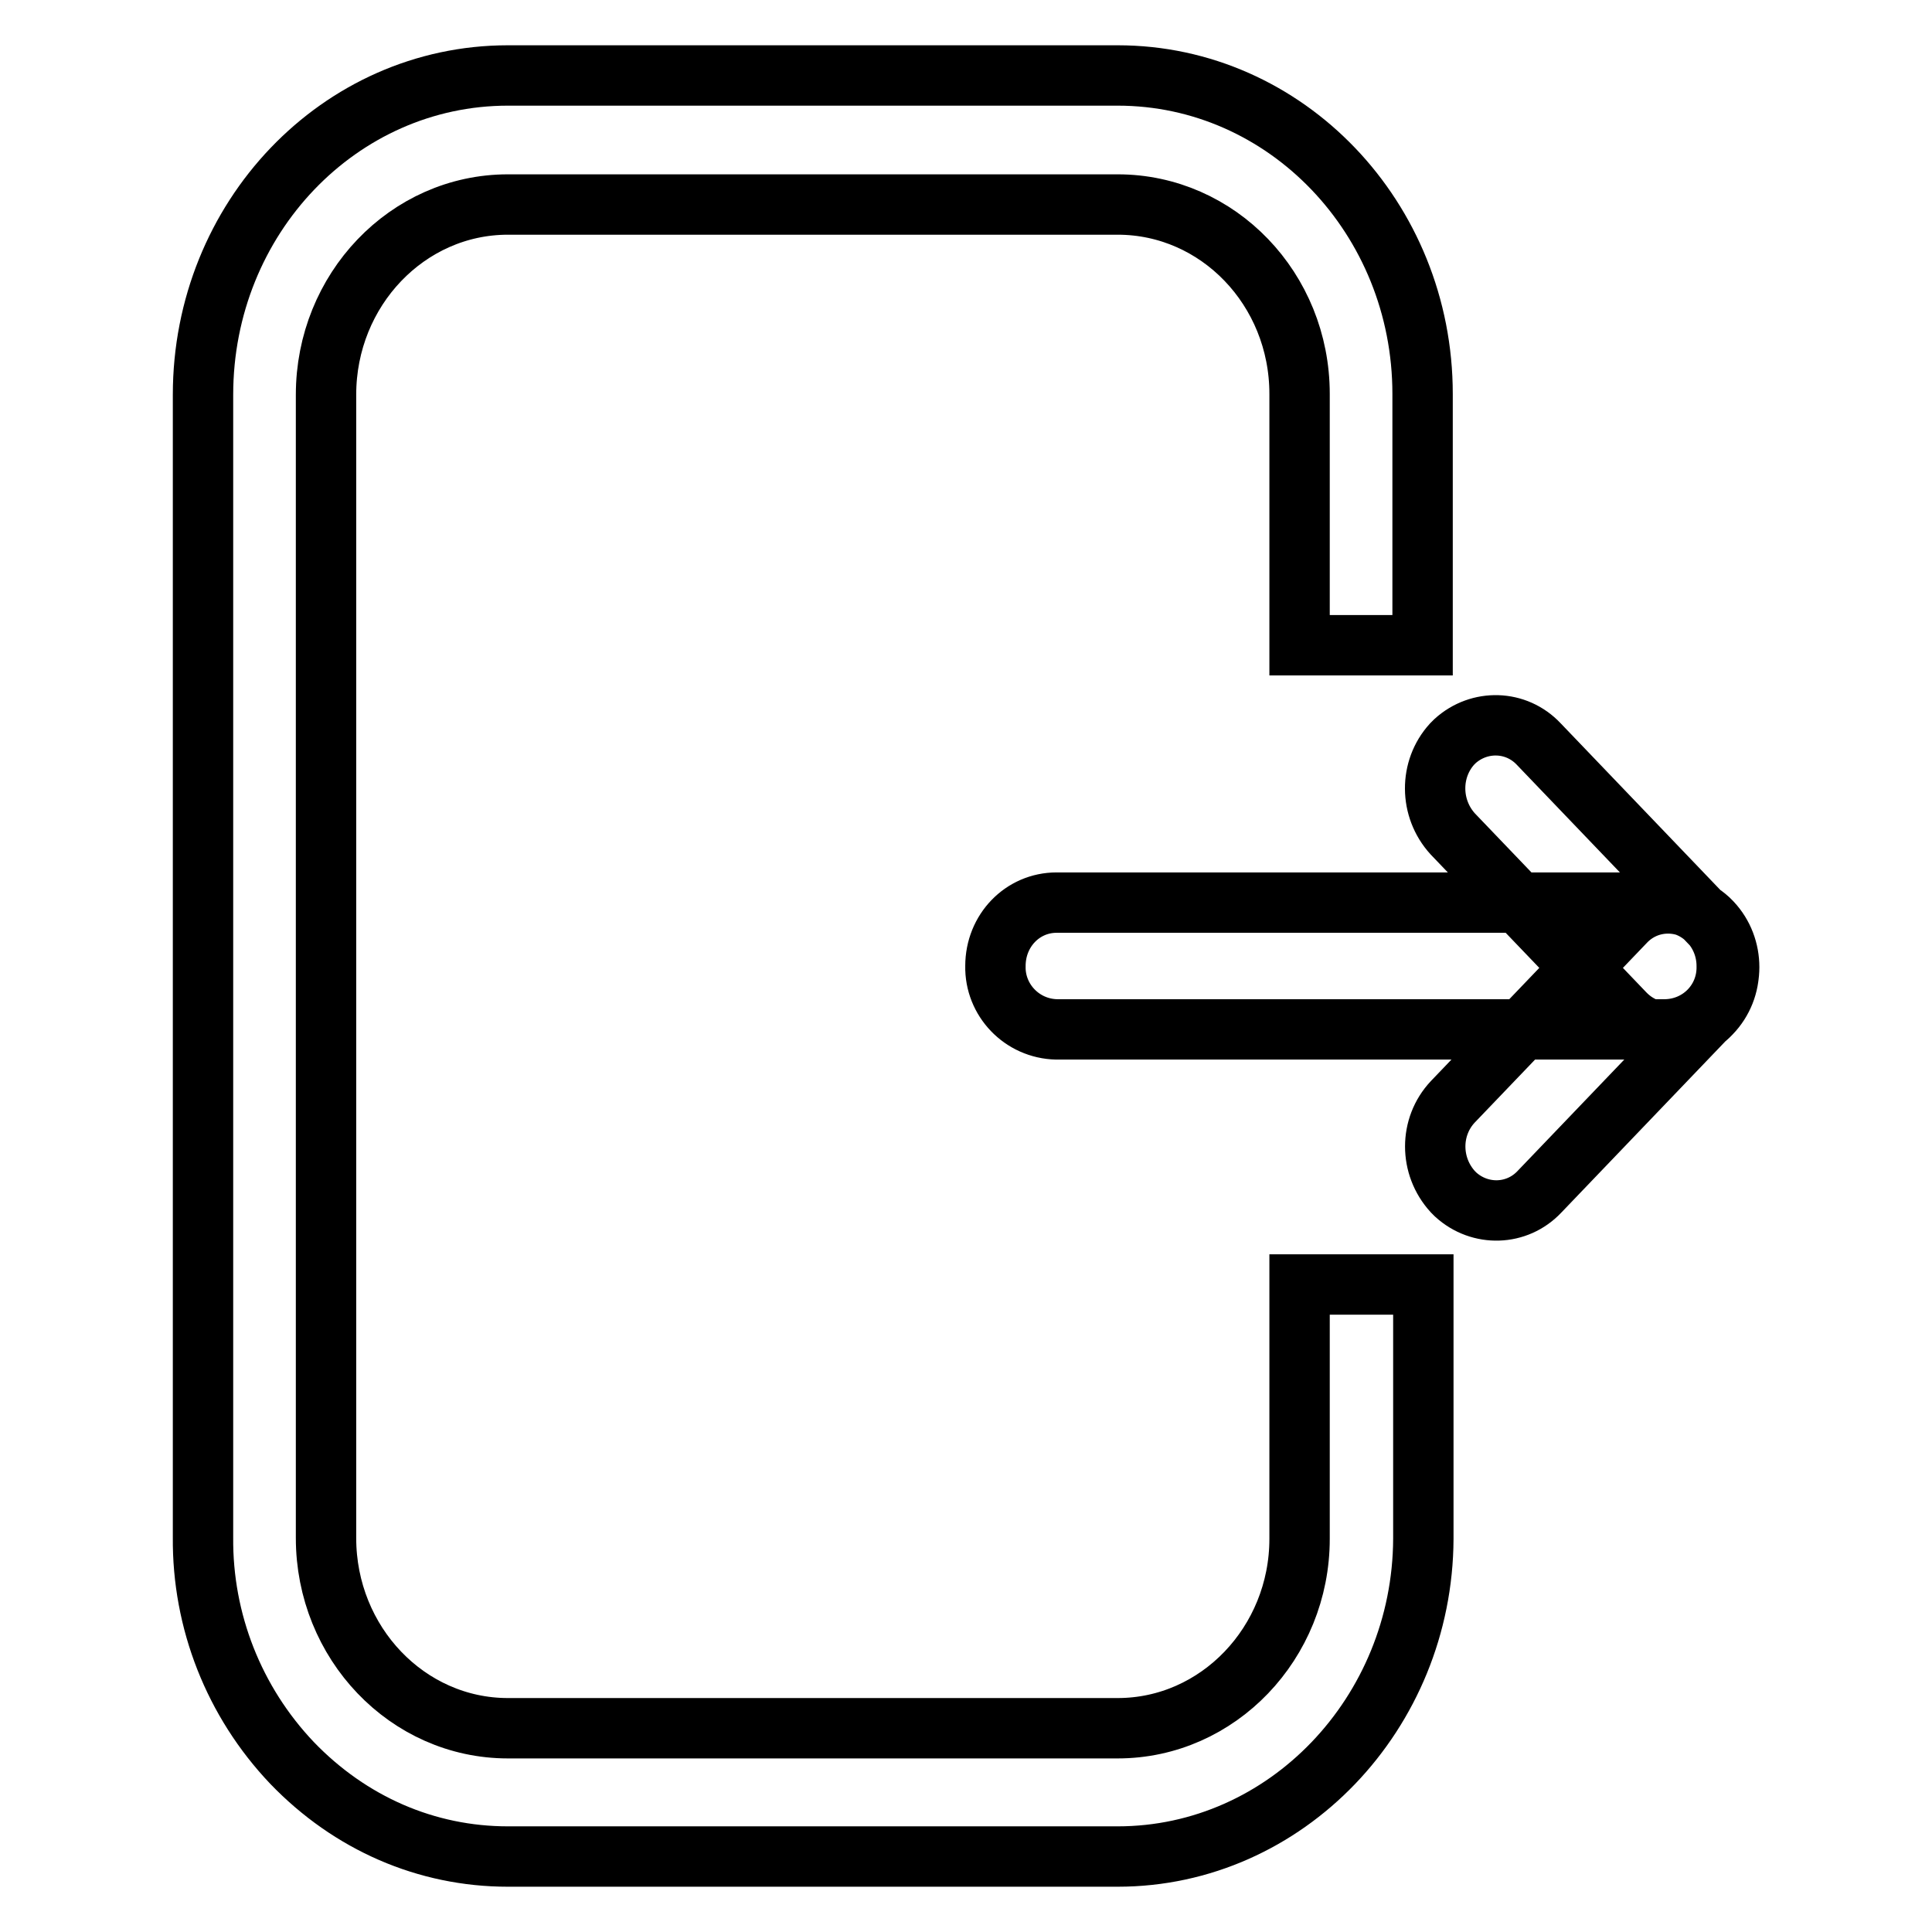
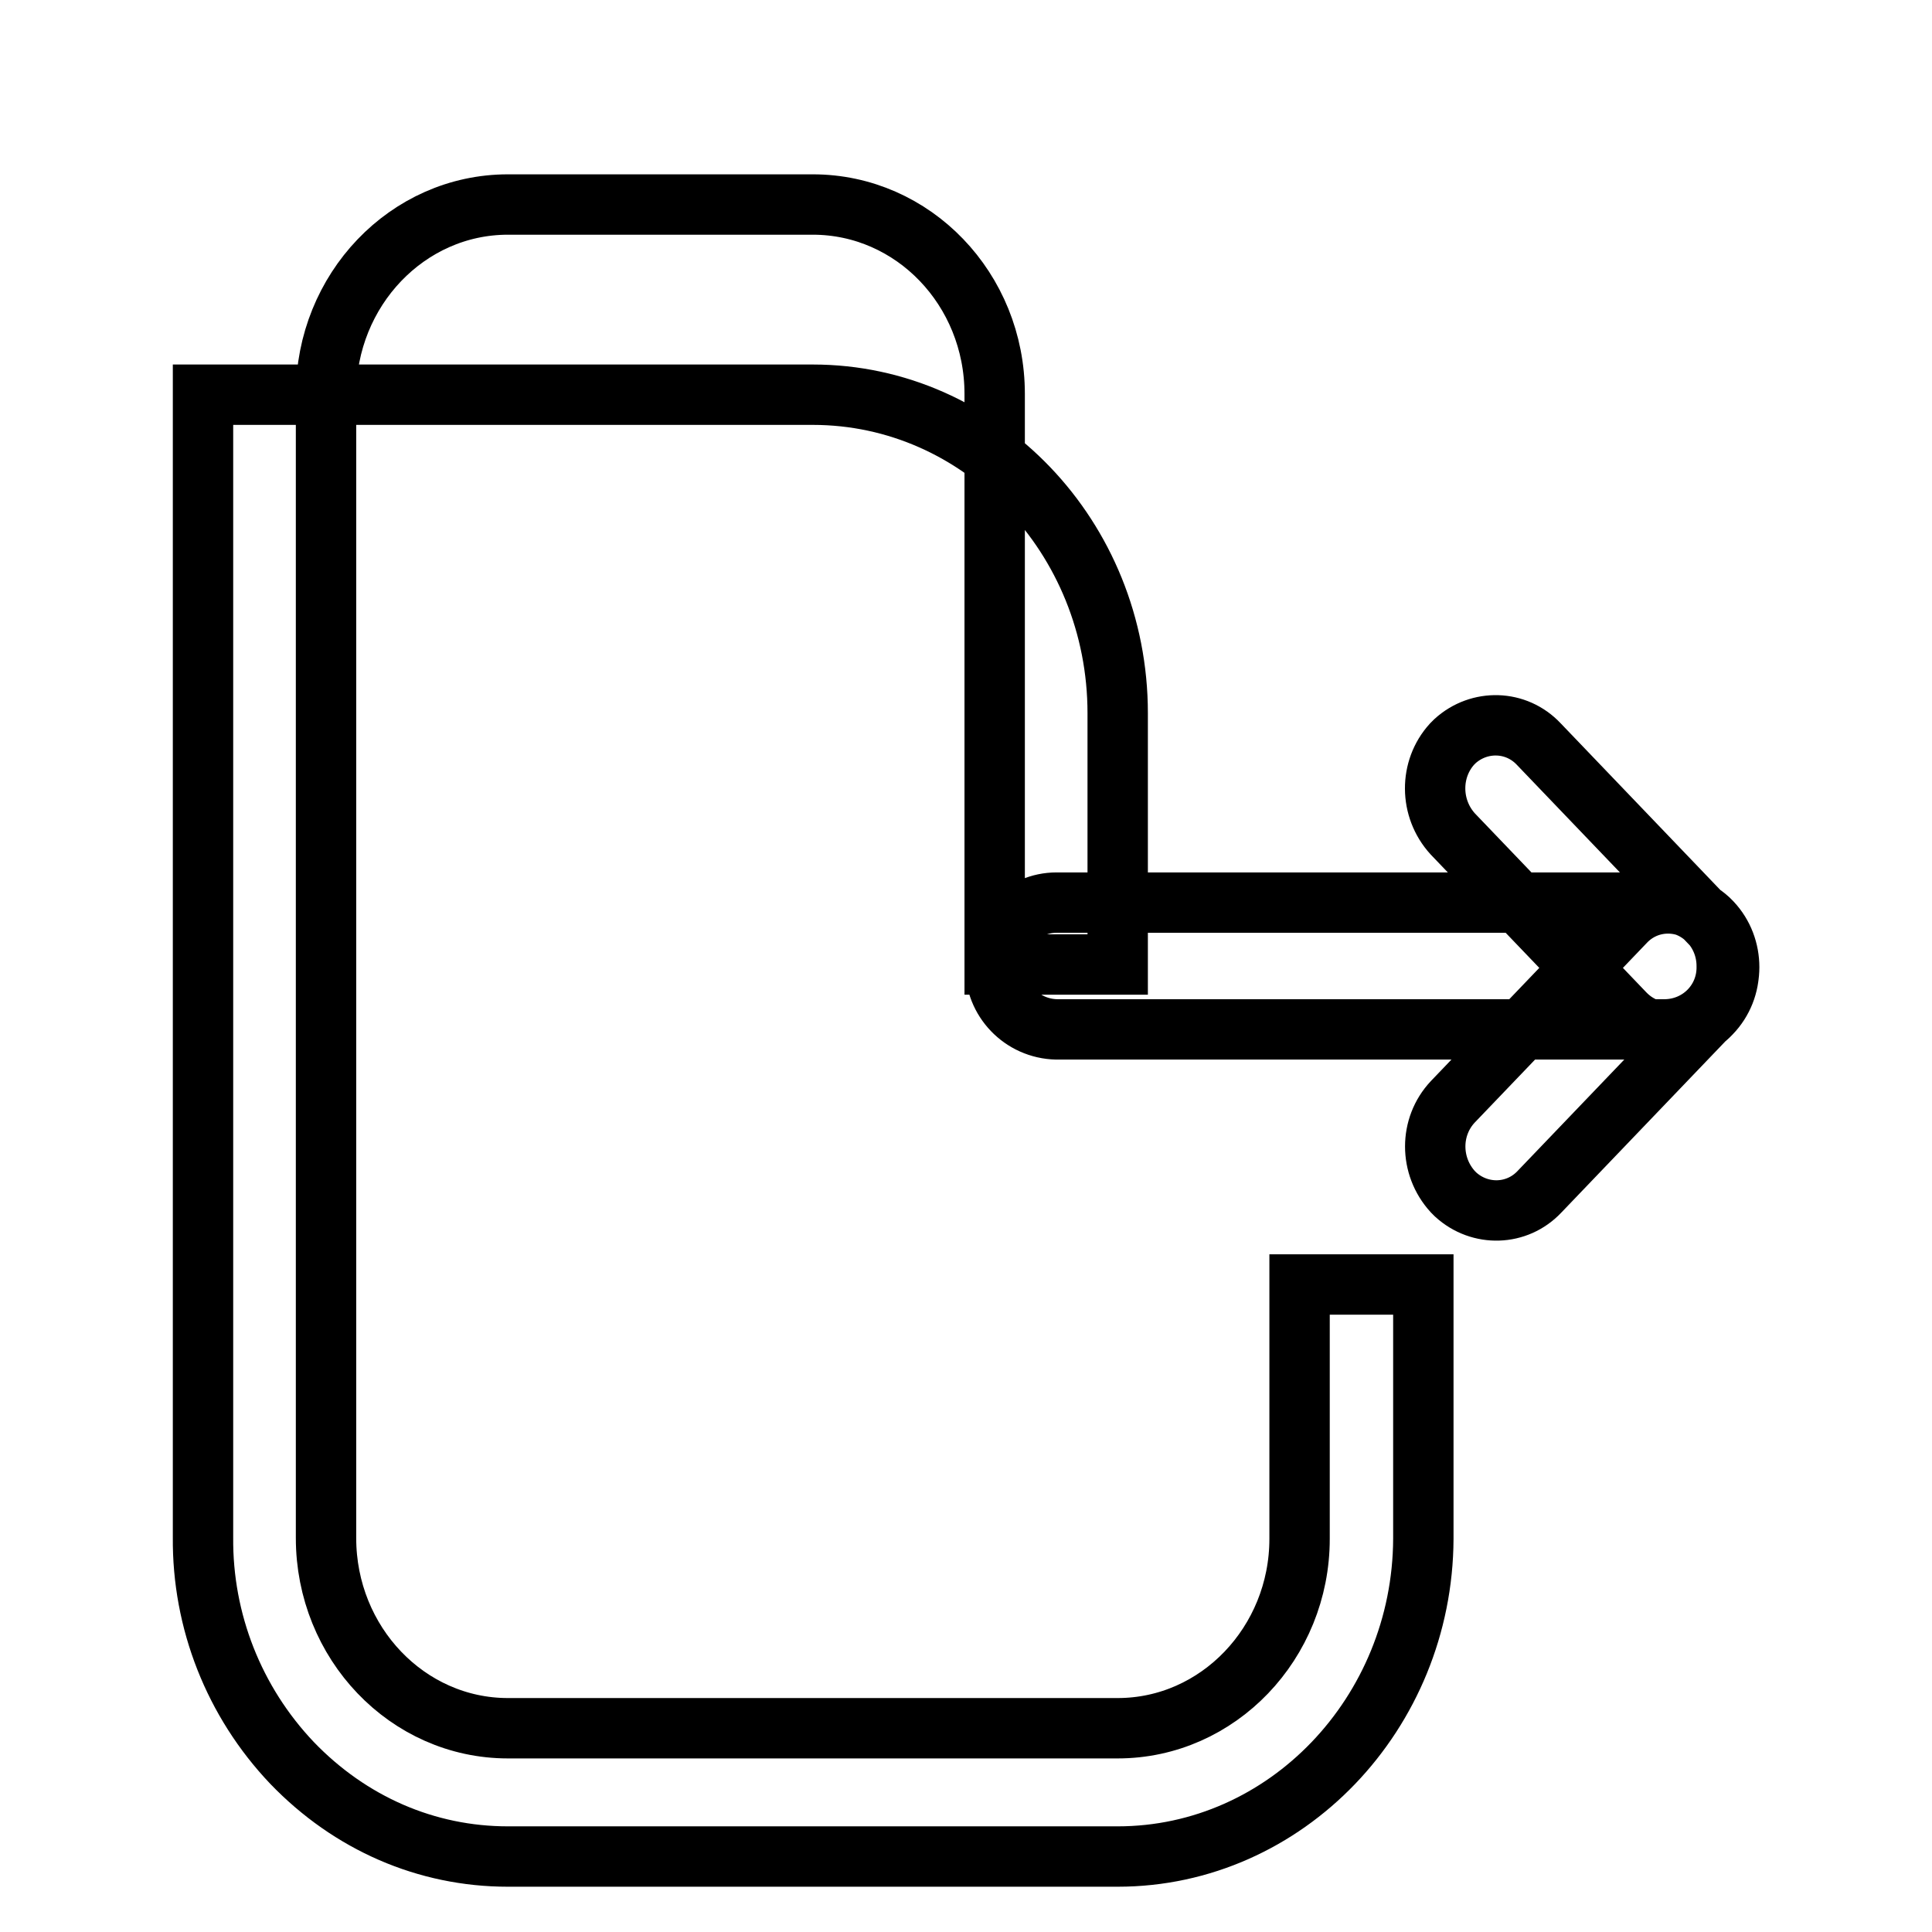
<svg xmlns="http://www.w3.org/2000/svg" version="1.1" x="0px" y="0px" viewBox="0 0 256 256" enable-background="new 0 0 256 256" xml:space="preserve">
  <g>
-     <path stroke-width="8" fill-opacity="0" stroke="#000000" d="M148.1,246H67.3c-10.8,0-20.9-4.4-28.6-12.4c-7.7-8.1-11.9-18.8-11.8-29.9V52.3C26.9,28.9,45,10,67.3,10 h80.8c22.3,0,40.4,18.9,40.4,42.2v33.3h-16.3V52.2c0-13.9-10.8-25.1-24.1-25.1H67.3c-13.3,0-24.1,11.3-24.1,25.2v151.5 c0,13.9,10.8,25.2,24.1,25.2h80.8c13.3,0,24.1-11.3,24.1-25.1v-33.7h16.4v33.7C188.5,227,170.4,246,148.1,246L148.1,246z  M140,119.6h80.7c4.5,0,8.1,3.8,8.1,8.4c0.1,4.6-3.5,8.3-8.1,8.4c0,0,0,0,0,0H140c-4.6-0.1-8.2-3.9-8.1-8.4c0,0,0,0,0,0 C131.9,123.3,135.5,119.6,140,119.6L140,119.6z M192.5,146l22.8-23.8c3-3.2,7.9-3.3,11.1-0.4c0.1,0.1,0.2,0.2,0.4,0.4 c3.1,3.3,3.1,8.6,0,11.9l-22.8,23.8c-3,3.2-7.9,3.3-11.1,0.4c-0.1-0.1-0.2-0.2-0.4-0.4C189.4,154.5,189.4,149.3,192.5,146 L192.5,146z M192.5,110.5l22.8,23.8c3.2,3.3,8.3,3.3,11.4,0c3.2-3.3,3.2-8.6,0-11.9l-22.8-23.8c-3-3.2-7.9-3.3-11.1-0.4 c-0.1,0.1-0.2,0.2-0.4,0.4C189.4,101.9,189.4,107.1,192.5,110.5L192.5,110.5z" />
+     <path stroke-width="8" fill-opacity="0" stroke="#000000" d="M148.1,246H67.3c-10.8,0-20.9-4.4-28.6-12.4c-7.7-8.1-11.9-18.8-11.8-29.9V52.3h80.8c22.3,0,40.4,18.9,40.4,42.2v33.3h-16.3V52.2c0-13.9-10.8-25.1-24.1-25.1H67.3c-13.3,0-24.1,11.3-24.1,25.2v151.5 c0,13.9,10.8,25.2,24.1,25.2h80.8c13.3,0,24.1-11.3,24.1-25.1v-33.7h16.4v33.7C188.5,227,170.4,246,148.1,246L148.1,246z  M140,119.6h80.7c4.5,0,8.1,3.8,8.1,8.4c0.1,4.6-3.5,8.3-8.1,8.4c0,0,0,0,0,0H140c-4.6-0.1-8.2-3.9-8.1-8.4c0,0,0,0,0,0 C131.9,123.3,135.5,119.6,140,119.6L140,119.6z M192.5,146l22.8-23.8c3-3.2,7.9-3.3,11.1-0.4c0.1,0.1,0.2,0.2,0.4,0.4 c3.1,3.3,3.1,8.6,0,11.9l-22.8,23.8c-3,3.2-7.9,3.3-11.1,0.4c-0.1-0.1-0.2-0.2-0.4-0.4C189.4,154.5,189.4,149.3,192.5,146 L192.5,146z M192.5,110.5l22.8,23.8c3.2,3.3,8.3,3.3,11.4,0c3.2-3.3,3.2-8.6,0-11.9l-22.8-23.8c-3-3.2-7.9-3.3-11.1-0.4 c-0.1,0.1-0.2,0.2-0.4,0.4C189.4,101.9,189.4,107.1,192.5,110.5L192.5,110.5z" />
  </g>
</svg>